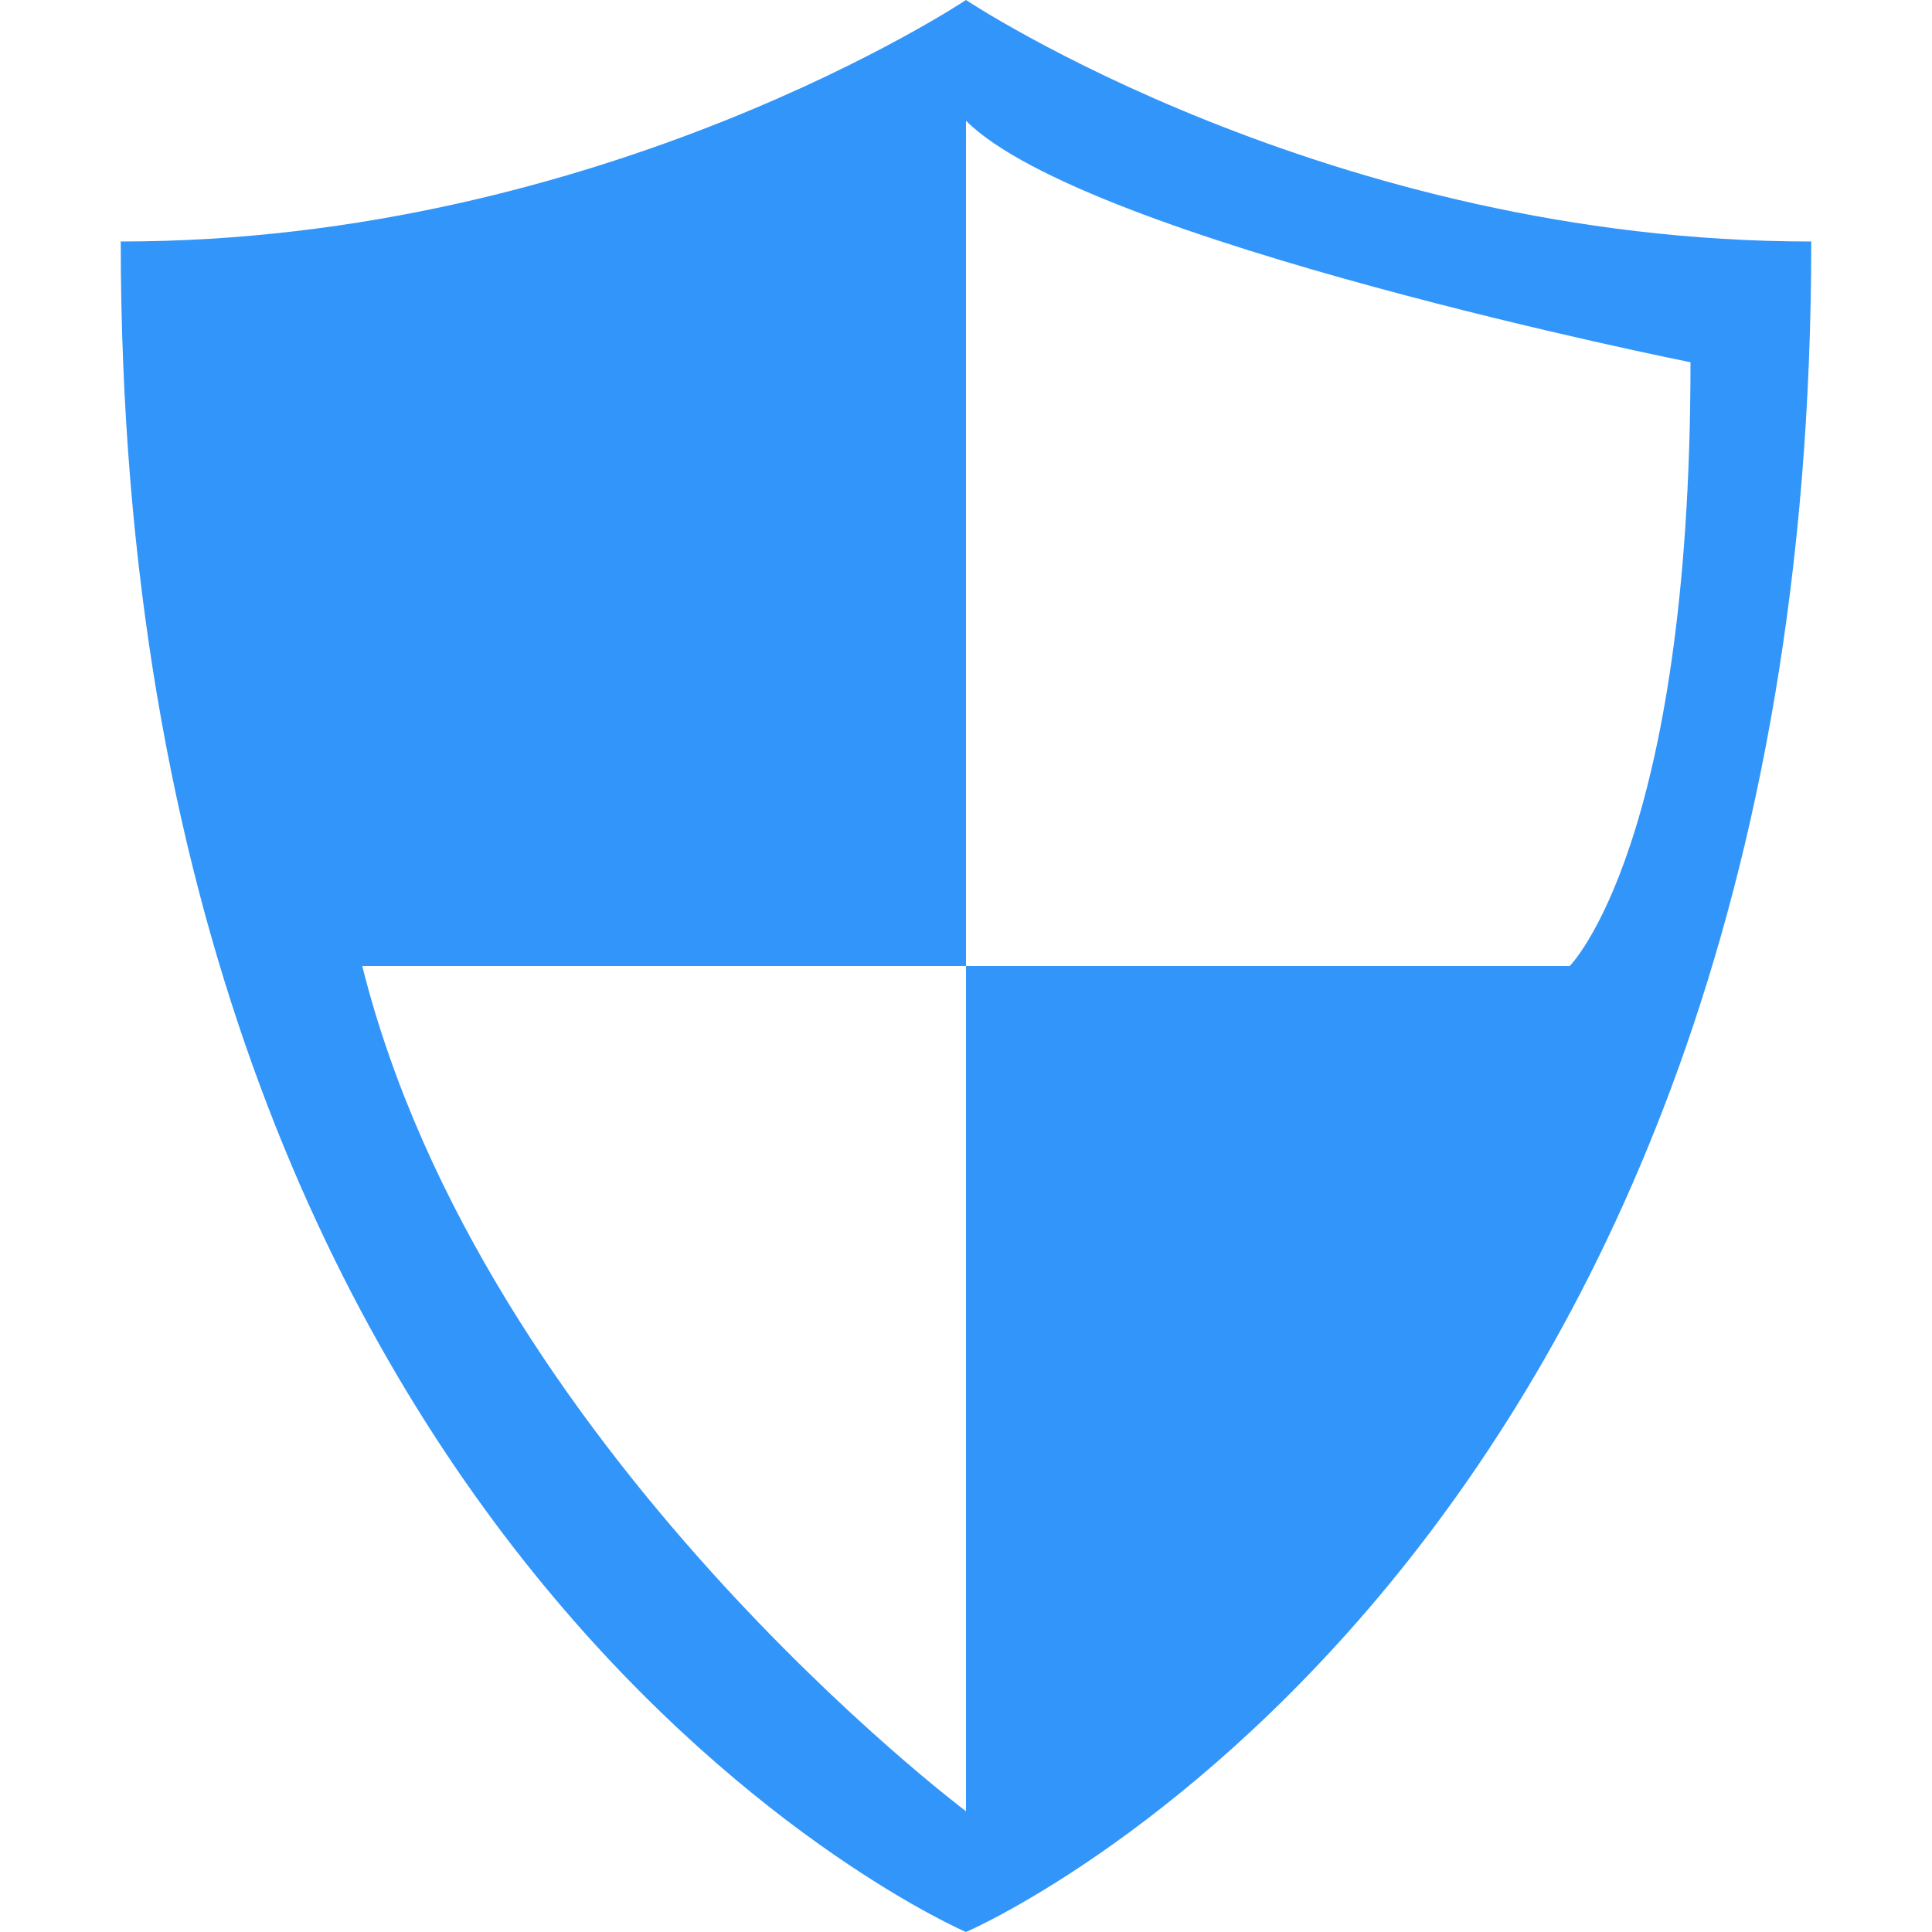
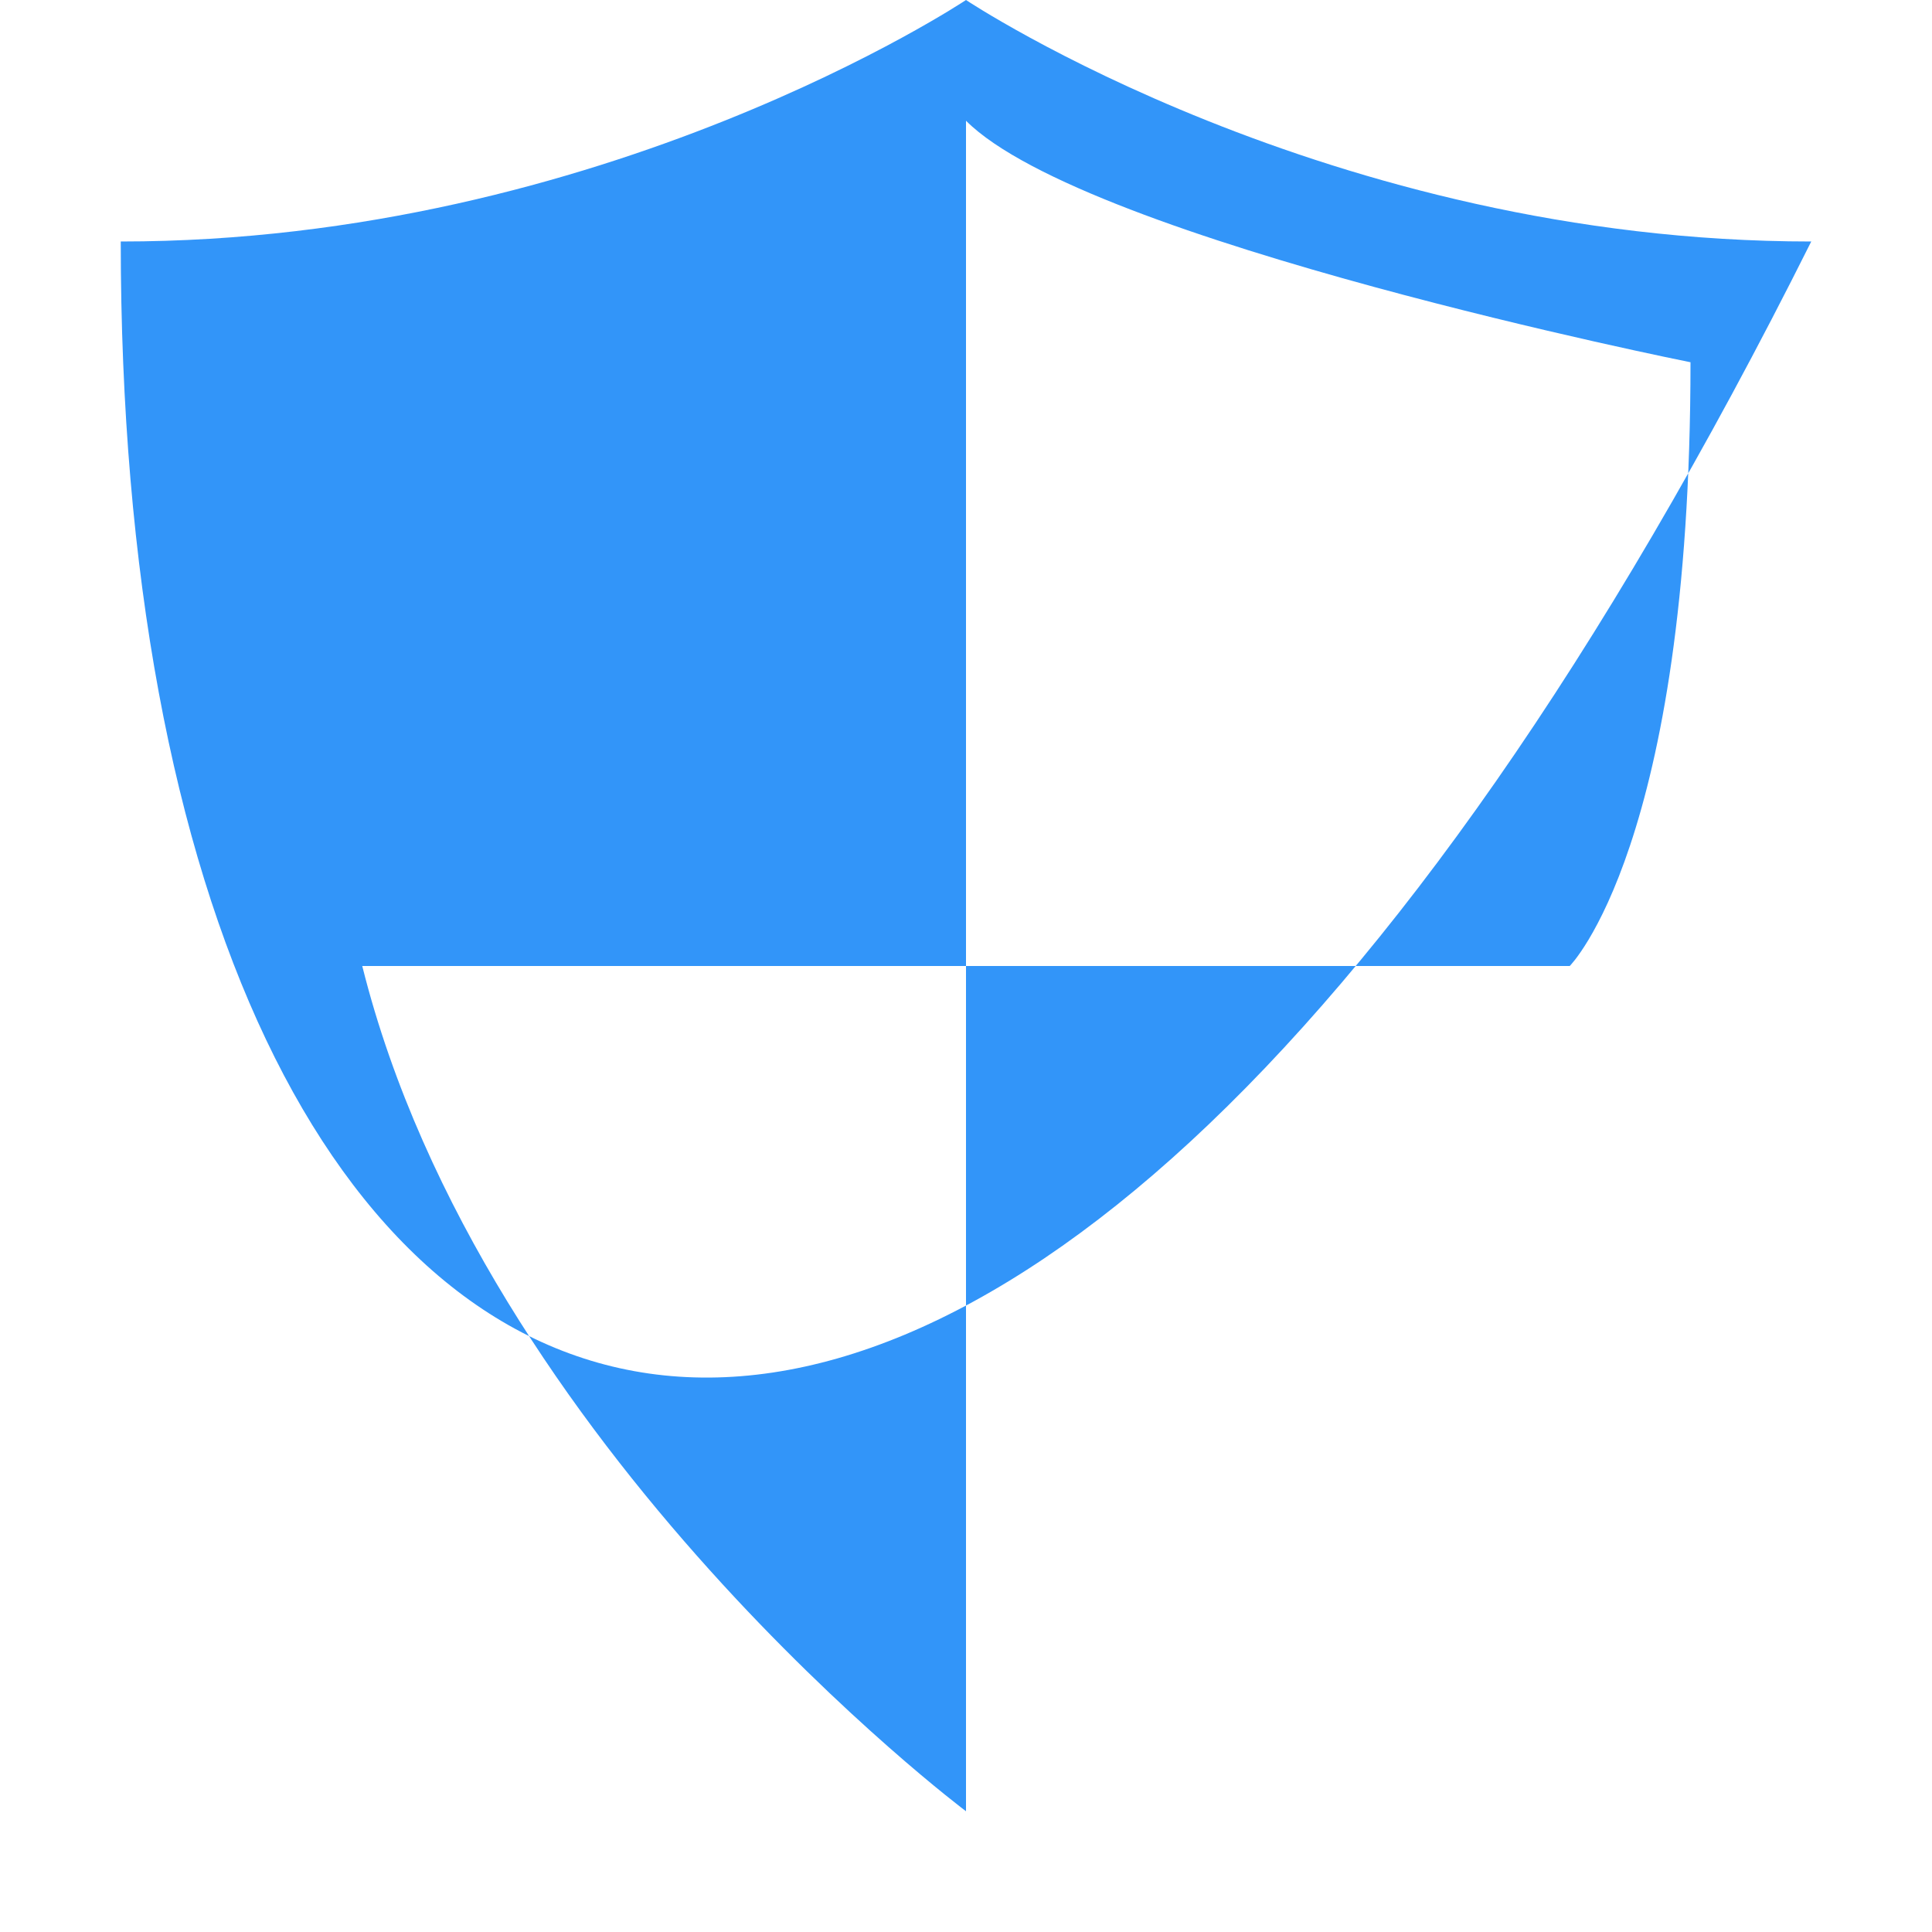
<svg xmlns="http://www.w3.org/2000/svg" width="20" height="20" viewBox="0 0 20 20" fill="none">
-   <path d="M10 0C10 0 13.75 2.5 18.75 2.5C18.75 16.25 10 20 10 20C10 20 1.25 16.25 1.25 2.5C6.25 2.5 10 0 10 0ZM10 10H16.25C16.25 10 17.5 8.75 17.5 3.75C17.5 3.75 11.25 2.5 10 1.25V10ZM10 10H3.75C5 15 10 18.75 10 18.75V10Z" fill="#3295F9" />
+   <path d="M10 0C10 0 13.75 2.5 18.75 2.5C10 20 1.25 16.25 1.25 2.5C6.25 2.5 10 0 10 0ZM10 10H16.25C16.25 10 17.5 8.75 17.5 3.75C17.5 3.75 11.25 2.5 10 1.25V10ZM10 10H3.75C5 15 10 18.75 10 18.75V10Z" fill="#3295F9" />
</svg>